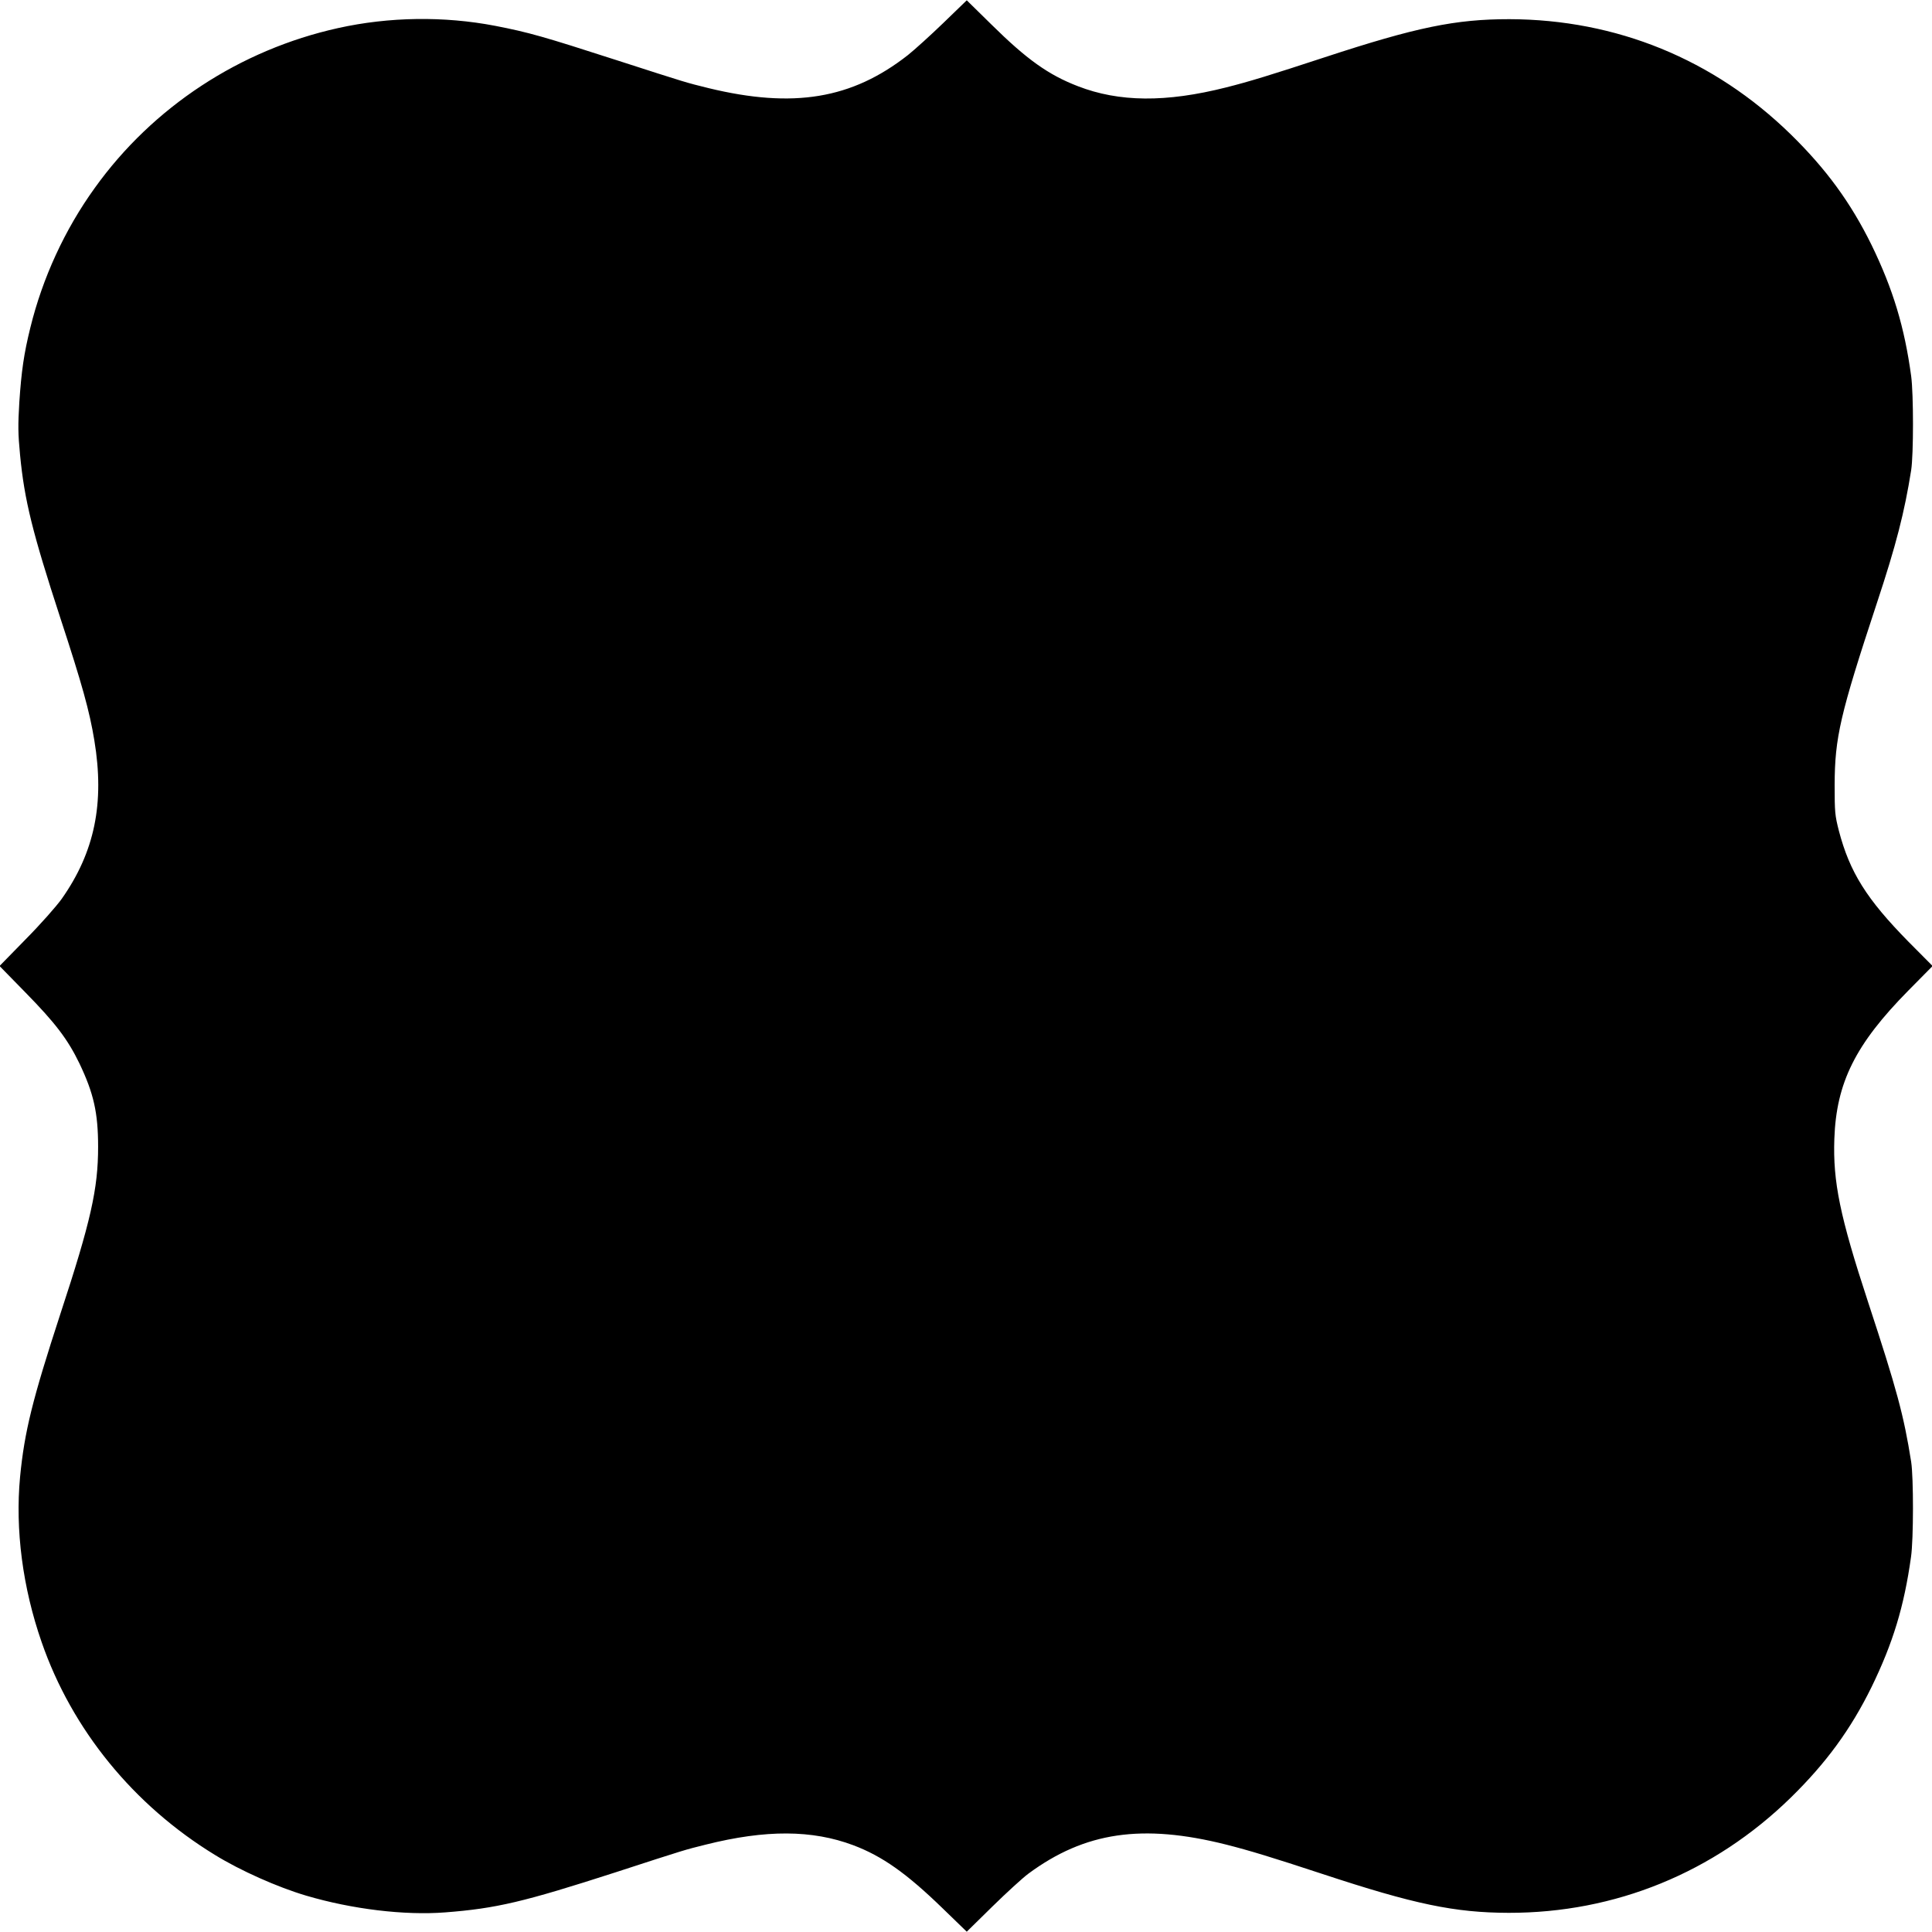
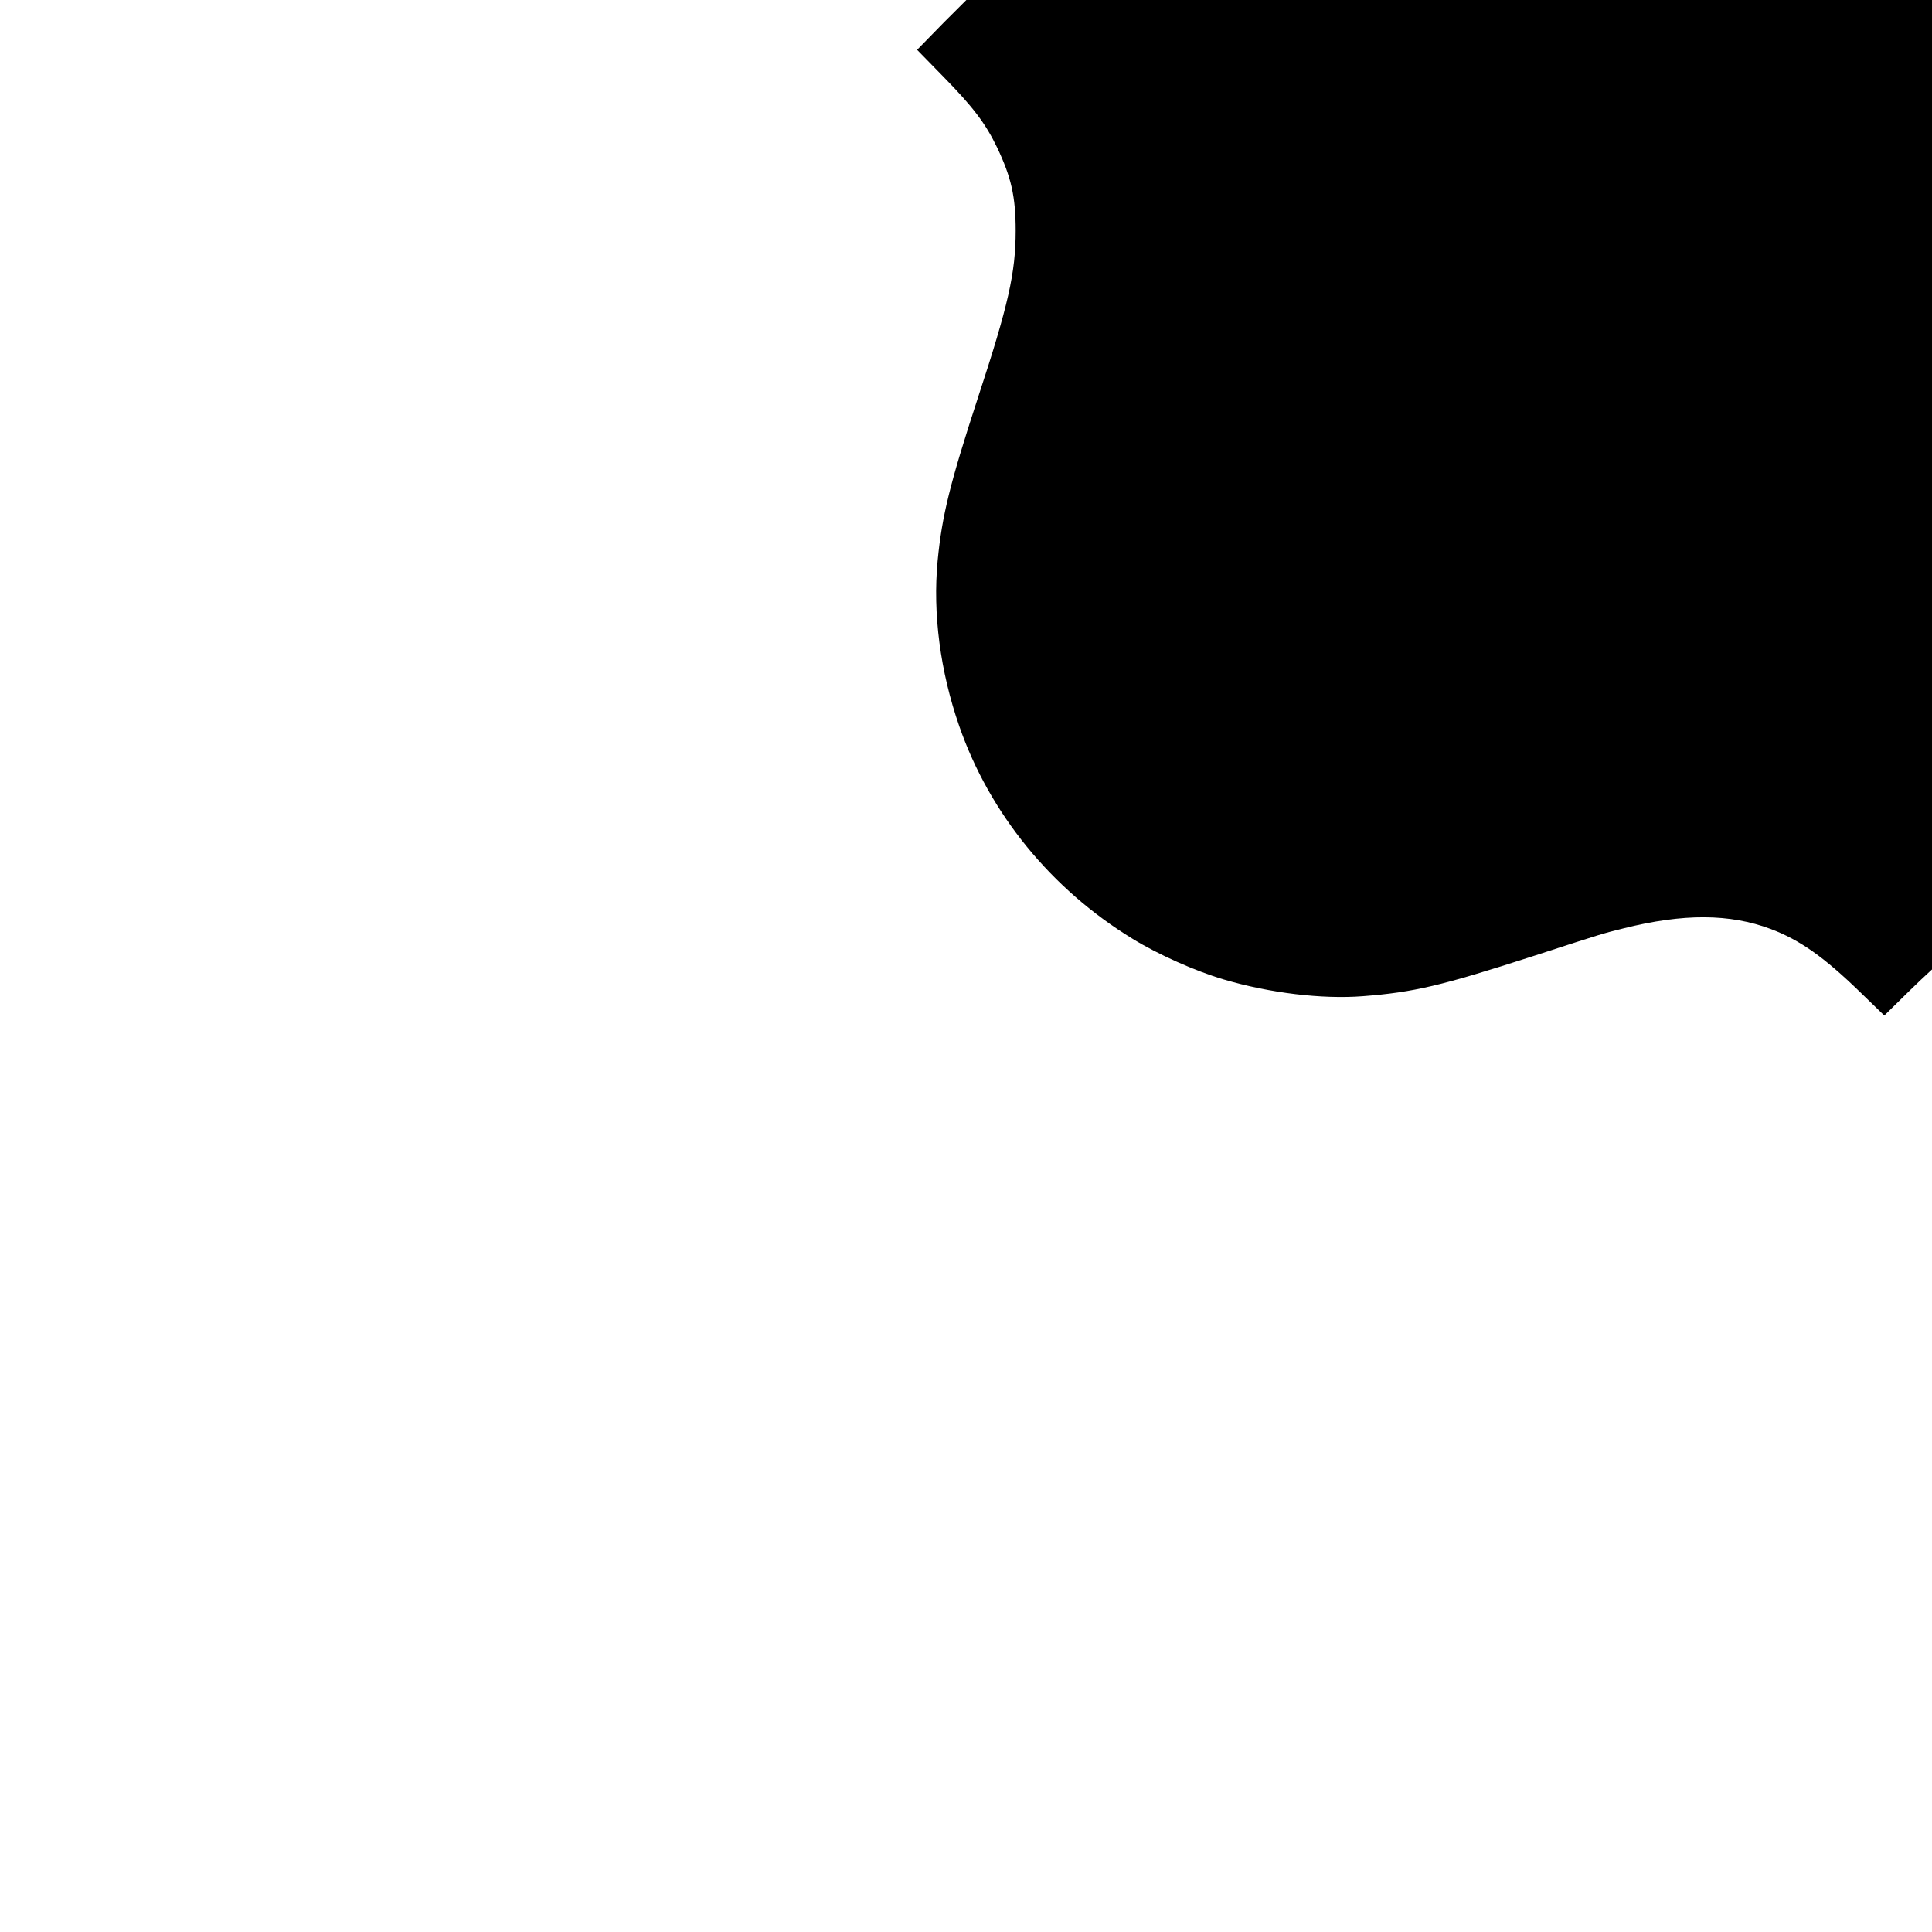
<svg xmlns="http://www.w3.org/2000/svg" version="1.0" width="1280pt" height="1280pt" viewBox="0 0 1280 1280" preserveAspectRatio="xMidYMid meet">
  <g transform="translate(0,1280) scale(0.1,-0.1)" fill="#000000" stroke="none">
-     <path d="M6250 12648 c-85 -82 -191 -178 -235 -213 -371 -291 -758 -355 -1320 -219 -157 39 -131 31 -615 187 -477 154 -578 183 -800 226 -339 65 -702 60 -1040 -15 -650 -144 -1227 -522 -1612 -1059 -199 -276 -346 -596 -427 -926 -43 -174 -59 -287 -73 -494 -9 -153 -9 -205 5 -350 29 -300 82 -513 266 -1077 146 -445 194 -619 226 -813 69 -417 2 -740 -216 -1050 -36 -50 -140 -168 -238 -267 l-174 -178 174 -178 c196 -200 278 -308 355 -467 95 -199 124 -328 124 -553 0 -278 -48 -493 -251 -1110 -184 -564 -237 -777 -266 -1077 -33 -349 17 -733 143 -1095 201 -580 610 -1081 1149 -1410 169 -104 414 -213 603 -269 305 -90 652 -132 922 -111 338 26 520 69 1130 266 467 152 456 148 596 183 399 100 705 98 977 -4 191 -72 352 -185 592 -418 l160 -155 170 167 c94 92 201 190 239 218 374 276 754 332 1310 192 154 -39 305 -85 636 -194 612 -202 879 -257 1235 -258 706 -1 1360 266 1869 763 235 230 398 453 536 734 141 290 215 531 261 861 17 118 17 525 1 630 -49 309 -95 479 -286 1060 -186 566 -233 796 -223 1080 13 373 140 627 490 982 l161 163 -161 162 c-276 281 -388 459 -460 734 -26 102 -28 122 -28 304 1 314 36 466 280 1205 127 383 183 602 227 880 16 105 16 502 0 623 -44 324 -120 576 -262 868 -138 281 -301 504 -536 734 -510 498 -1155 761 -1864 763 -357 0 -616 -53 -1225 -253 -356 -117 -500 -161 -651 -199 -399 -101 -710 -98 -983 8 -195 75 -339 178 -571 407 l-165 162 -155 -150z" />
+     <path d="M6250 12648 l-174 -178 174 -178 c196 -200 278 -308 355 -467 95 -199 124 -328 124 -553 0 -278 -48 -493 -251 -1110 -184 -564 -237 -777 -266 -1077 -33 -349 17 -733 143 -1095 201 -580 610 -1081 1149 -1410 169 -104 414 -213 603 -269 305 -90 652 -132 922 -111 338 26 520 69 1130 266 467 152 456 148 596 183 399 100 705 98 977 -4 191 -72 352 -185 592 -418 l160 -155 170 167 c94 92 201 190 239 218 374 276 754 332 1310 192 154 -39 305 -85 636 -194 612 -202 879 -257 1235 -258 706 -1 1360 266 1869 763 235 230 398 453 536 734 141 290 215 531 261 861 17 118 17 525 1 630 -49 309 -95 479 -286 1060 -186 566 -233 796 -223 1080 13 373 140 627 490 982 l161 163 -161 162 c-276 281 -388 459 -460 734 -26 102 -28 122 -28 304 1 314 36 466 280 1205 127 383 183 602 227 880 16 105 16 502 0 623 -44 324 -120 576 -262 868 -138 281 -301 504 -536 734 -510 498 -1155 761 -1864 763 -357 0 -616 -53 -1225 -253 -356 -117 -500 -161 -651 -199 -399 -101 -710 -98 -983 8 -195 75 -339 178 -571 407 l-165 162 -155 -150z" />
  </g>
</svg>